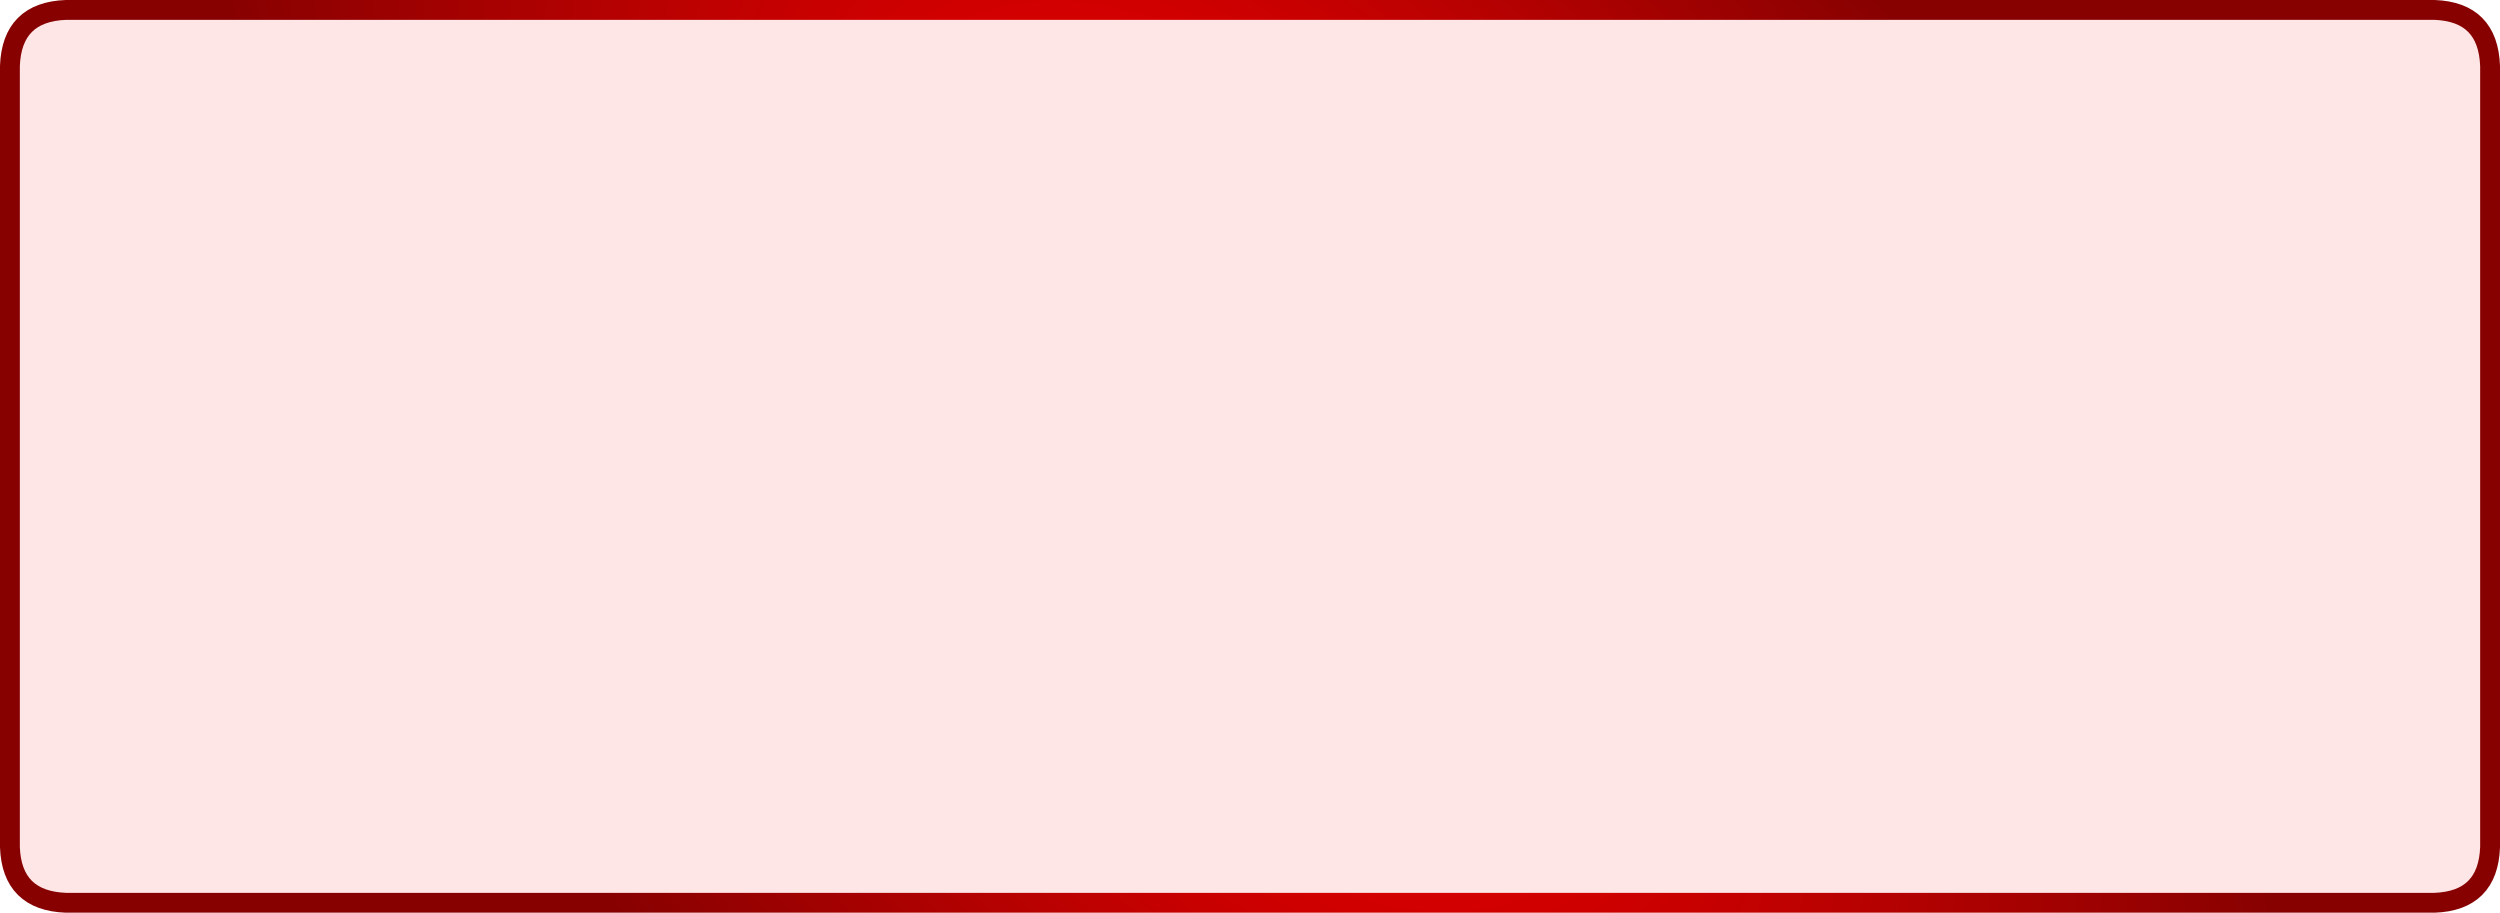
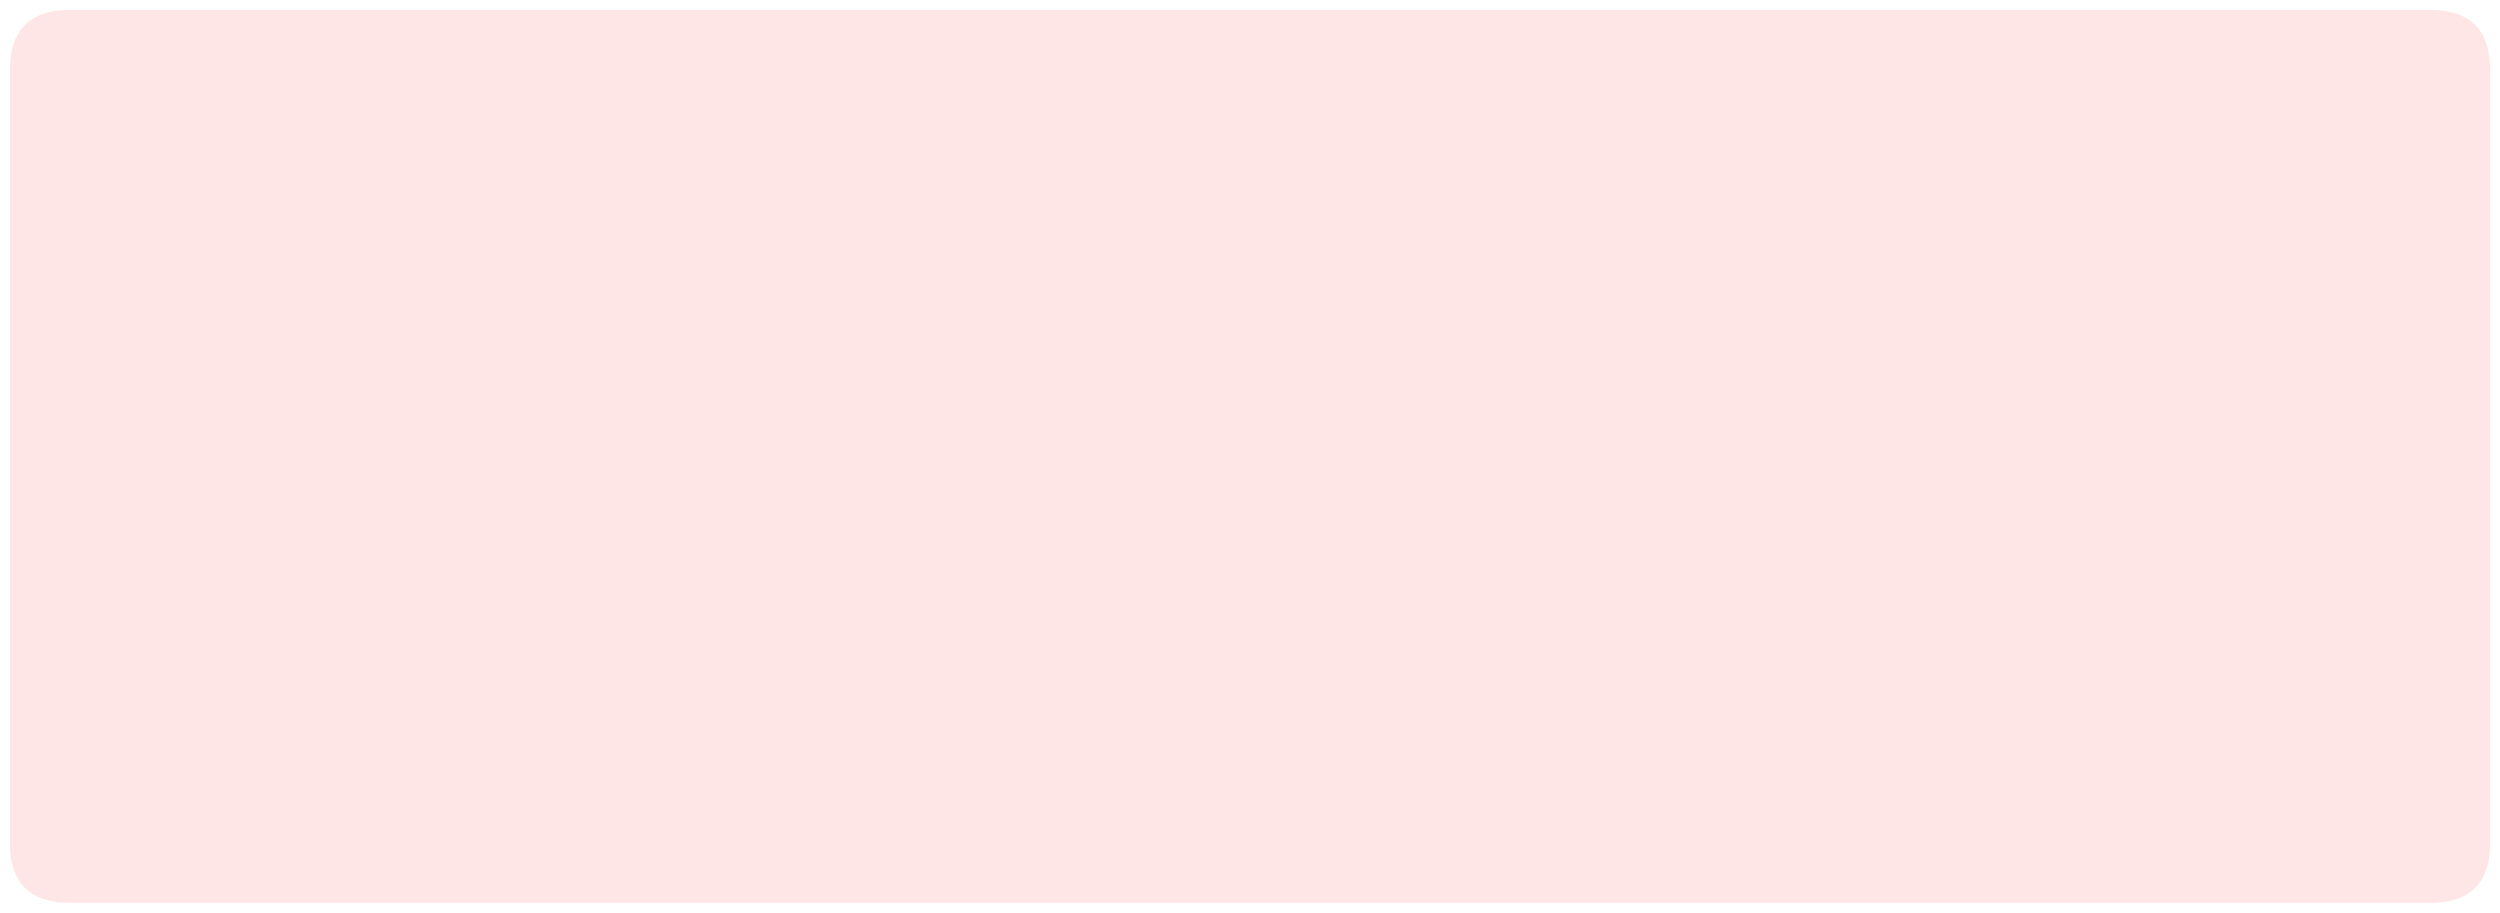
<svg xmlns="http://www.w3.org/2000/svg" height="92.0px" width="252.0px">
  <g transform="matrix(1.0, 0.0, 0.0, 1.0, 1.0, 1.0)">
    <path d="M244.4 0.0 Q249.8 0.2 250.0 5.65 L250.0 84.4 Q249.8 89.8 244.4 90.0 L5.65 90.0 Q0.2 89.8 0.0 84.4 L0.0 5.65 Q0.2 0.2 5.65 0.0 L244.4 0.0" fill="#ff0000" fill-opacity="0.098" fill-rule="evenodd" stroke="none" />
-     <path d="M244.4 0.0 L5.65 0.0 Q0.2 0.2 0.0 5.65 L0.0 84.4 Q0.2 89.8 5.65 90.0 L244.4 90.0 Q249.8 89.8 250.0 84.4 L250.0 5.65 Q249.8 0.2 244.4 0.0 Z" fill="none" stroke="url(#gradient0)" stroke-linecap="round" stroke-linejoin="round" stroke-width="2.0" />
  </g>
  <defs>
    <radialGradient cx="0" cy="0" gradientTransform="matrix(0.102, 0.136, -0.077, 0.058, 125.0, 45.0)" gradientUnits="userSpaceOnUse" id="gradient0" r="819.2" spreadMethod="pad">
      <stop offset="0.0" stop-color="#ff0000" />
      <stop offset="1.0" stop-color="#870101" />
    </radialGradient>
  </defs>
</svg>